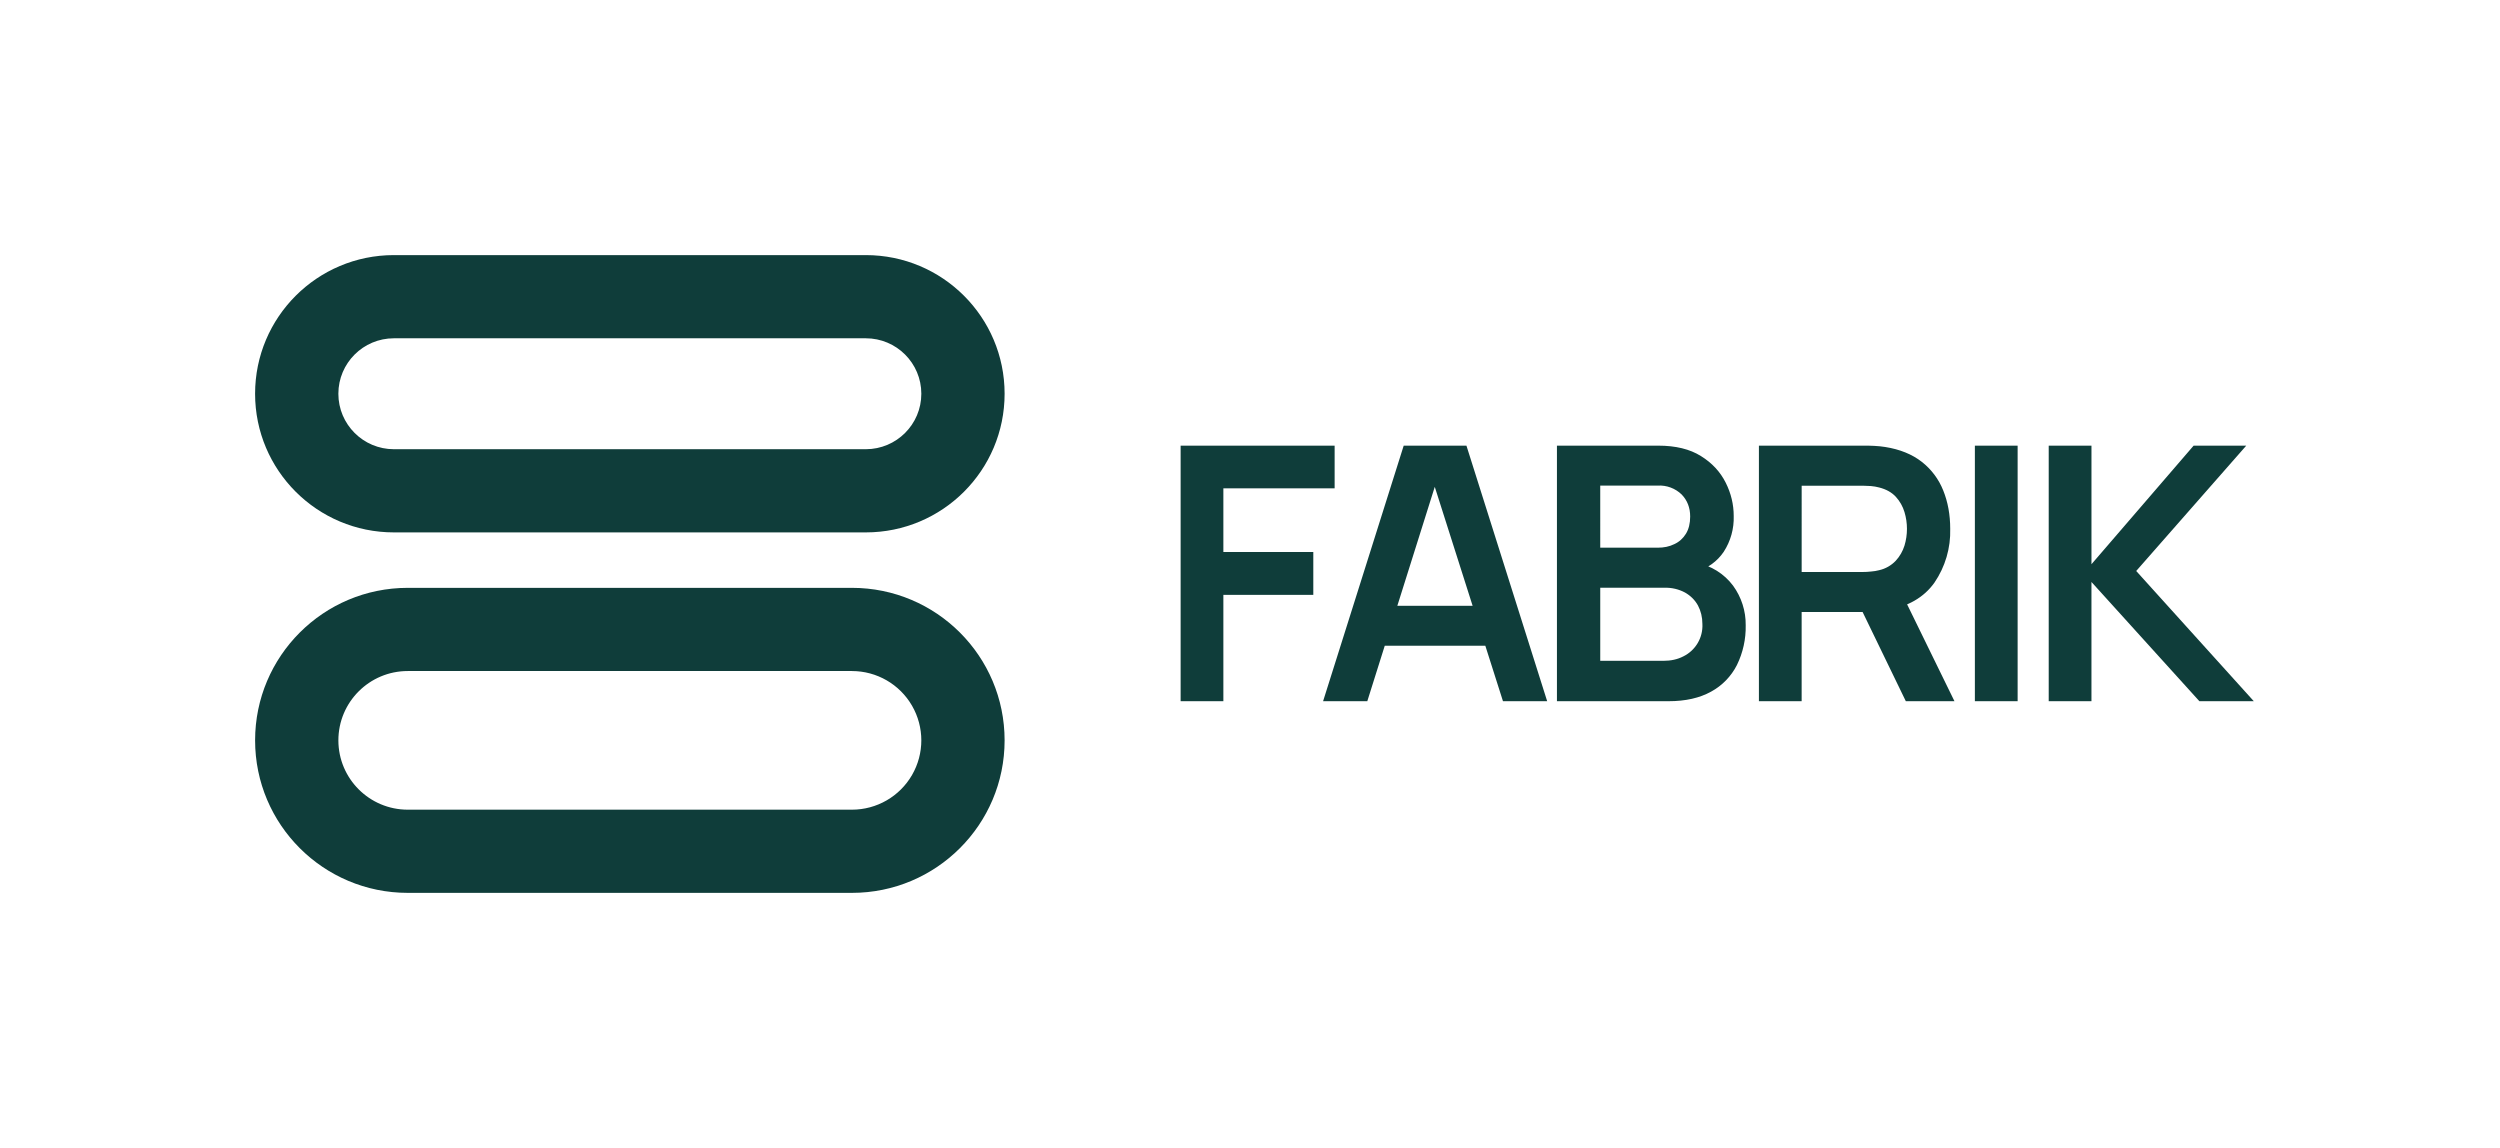
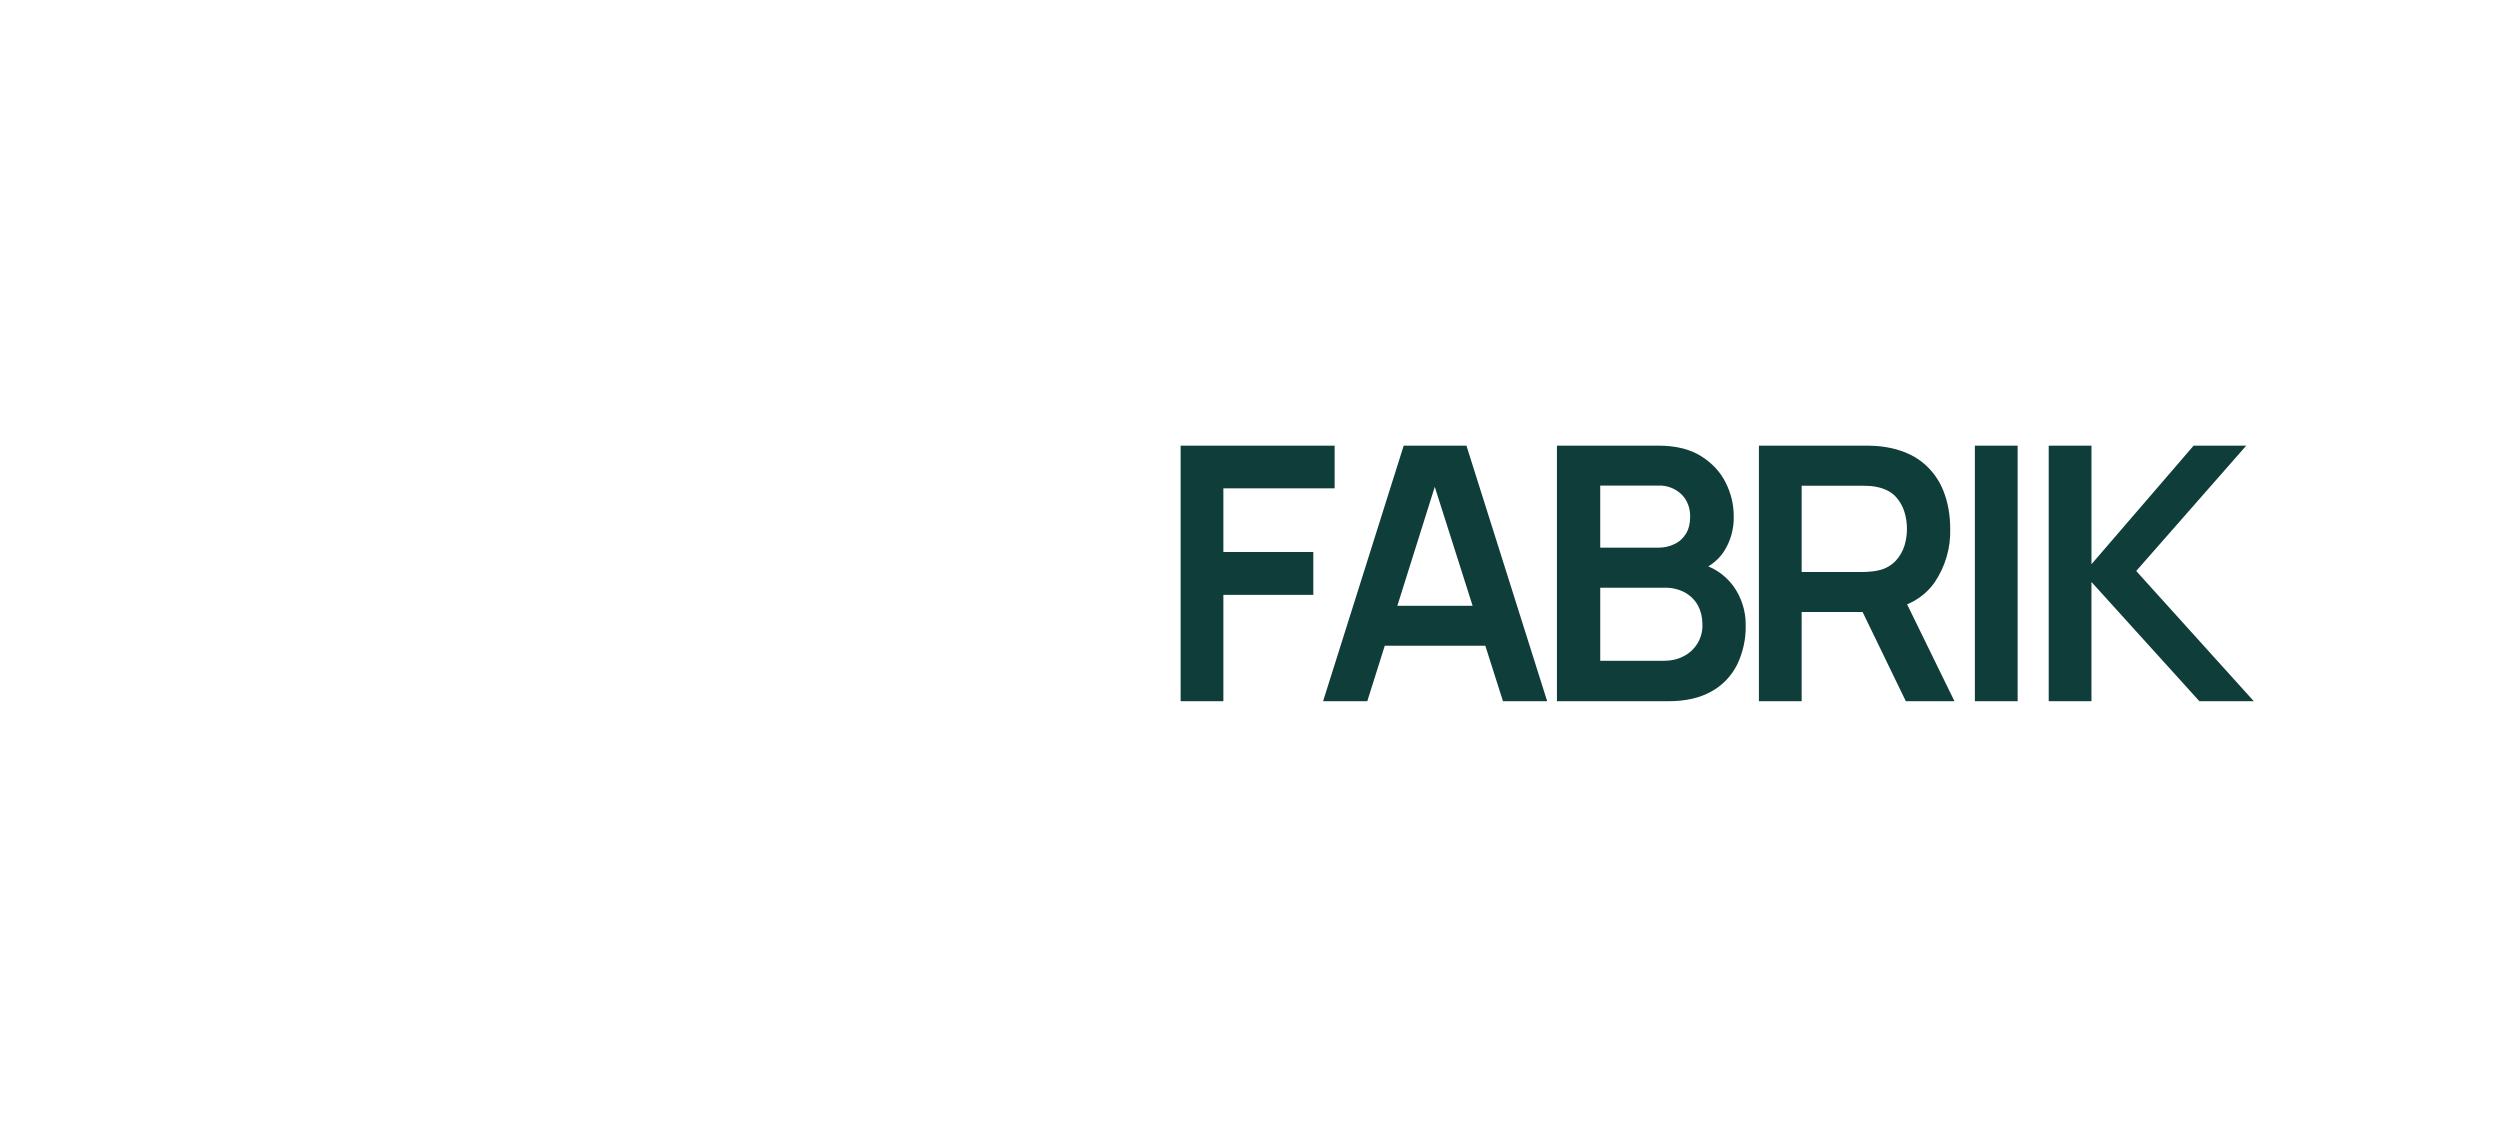
<svg xmlns="http://www.w3.org/2000/svg" height="90" viewBox="0 0 196 90" width="196">
  <g fill="none" fill-rule="evenodd">
    <path d="m0 0h196v90h-196z" />
    <g fill="#0f3d3a" transform="translate(20 20)">
      <path d="m72.561 34.974v-20.035h12.074v3.348h-8.723v4.991h7.051v3.357h-7.051v8.339zm11.169 0 6.32-20.035h4.919l6.329 20.035h-3.465l-5.719-17.974h.74l-5.658 17.974h-3.456zm3.526-4.348v-3.13h10.533v3.13zm14.808 4.348v-20.035h7.948c1.358 0 2.472.27 3.343.817.871.539 1.515 1.235 1.941 2.087.418.835.627 1.704.627 2.609.032.994-.241 1.974-.783 2.809-.508.752-1.267 1.301-2.142 1.548v-.687c1.148.218 2.172.857 2.873 1.791.657.901 1.006 1.99.992 3.104.023 1.08-.213 2.151-.688 3.122-.448.885-1.156 1.613-2.028 2.087-.897.496-2.002.748-3.325.748zm3.395-3.165h4.945c.592 0 1.114-.113 1.567-.348.962-.471 1.551-1.47 1.497-2.539 0-.539-.122-1.026-.348-1.452-.235-.426-.575-.765-1.019-1.017-.492-.262-1.044-.391-1.602-.374h-5.04v5.739zm0-8.87h4.509c.479 0 .914-.087 1.297-.278.383-.174.688-.452.914-.817.218-.357.331-.809.331-1.348 0-.696-.226-1.27-.67-1.73-.499-.483-1.178-.735-1.872-.696h-4.509zm12.44 12.035v-20.035h8.287c.192 0 .444 0 .757.017.305.017.592.043.853.087 1.158.183 2.115.574 2.873 1.165.749.586 1.329 1.36 1.68 2.243.366.904.548 1.913.548 3.009.043 1.501-.39 2.977-1.236 4.217-.827 1.165-2.089 1.896-3.804 2.174l-1.428.13h-5.18v6.991zm11.517 0-3.952-8.157 3.412-.748 4.353 8.904zm-8.166-10.13h4.797c.192 0 .4-.009.627-.035.235-.017.444-.052.644-.104.499-.111.954-.369 1.306-.739.322-.348.548-.748.688-1.191.258-.856.258-1.77 0-2.626-.133-.446-.365-.856-.679-1.2-.322-.348-.757-.591-1.306-.73-.209-.061-.418-.087-.653-.113l-.627-.026h-4.797zm13.58 10.13v-20.035h3.352v20.035zm5.789 0v-20.035h3.352v9.296l8.009-9.296h4.126l-8.627 9.826 9.219 10.209h-4.266l-8.462-9.348v9.348z" fill-rule="nonzero" />
-       <path d="m46.791 26.087c6.611 0 11.97 5.353 11.97 11.957 0 6.603-5.359 11.957-11.97 11.957h-34.821c-6.611 0-11.97-5.353-11.97-11.957 0-6.603 5.359-11.957 11.97-11.957zm0 6.522h-34.821c-3.005 0-5.441 2.433-5.441 5.435 0 3.002 2.436 5.435 5.441 5.435h34.821c1.944 0 3.74-1.036 4.712-2.717.972-1.682.972-3.753 0-5.435-.972-1.682-2.768-2.717-4.712-2.717zm1.088-32.609c6.01 0 10.882 4.866 10.882 10.87 0 6.003-4.872 10.87-10.882 10.87h-36.998c-6.01 0-10.882-4.866-10.882-10.87 0-6.003 4.872-10.87 10.882-10.87zm0 6.522h-36.998c-2.404 0-4.353 1.947-4.353 4.348 0 2.401 1.949 4.348 4.353 4.348h36.998c2.404 0 4.353-1.947 4.353-4.348 0-2.401-1.949-4.348-4.353-4.348z" />
    </g>
  </g>
</svg>